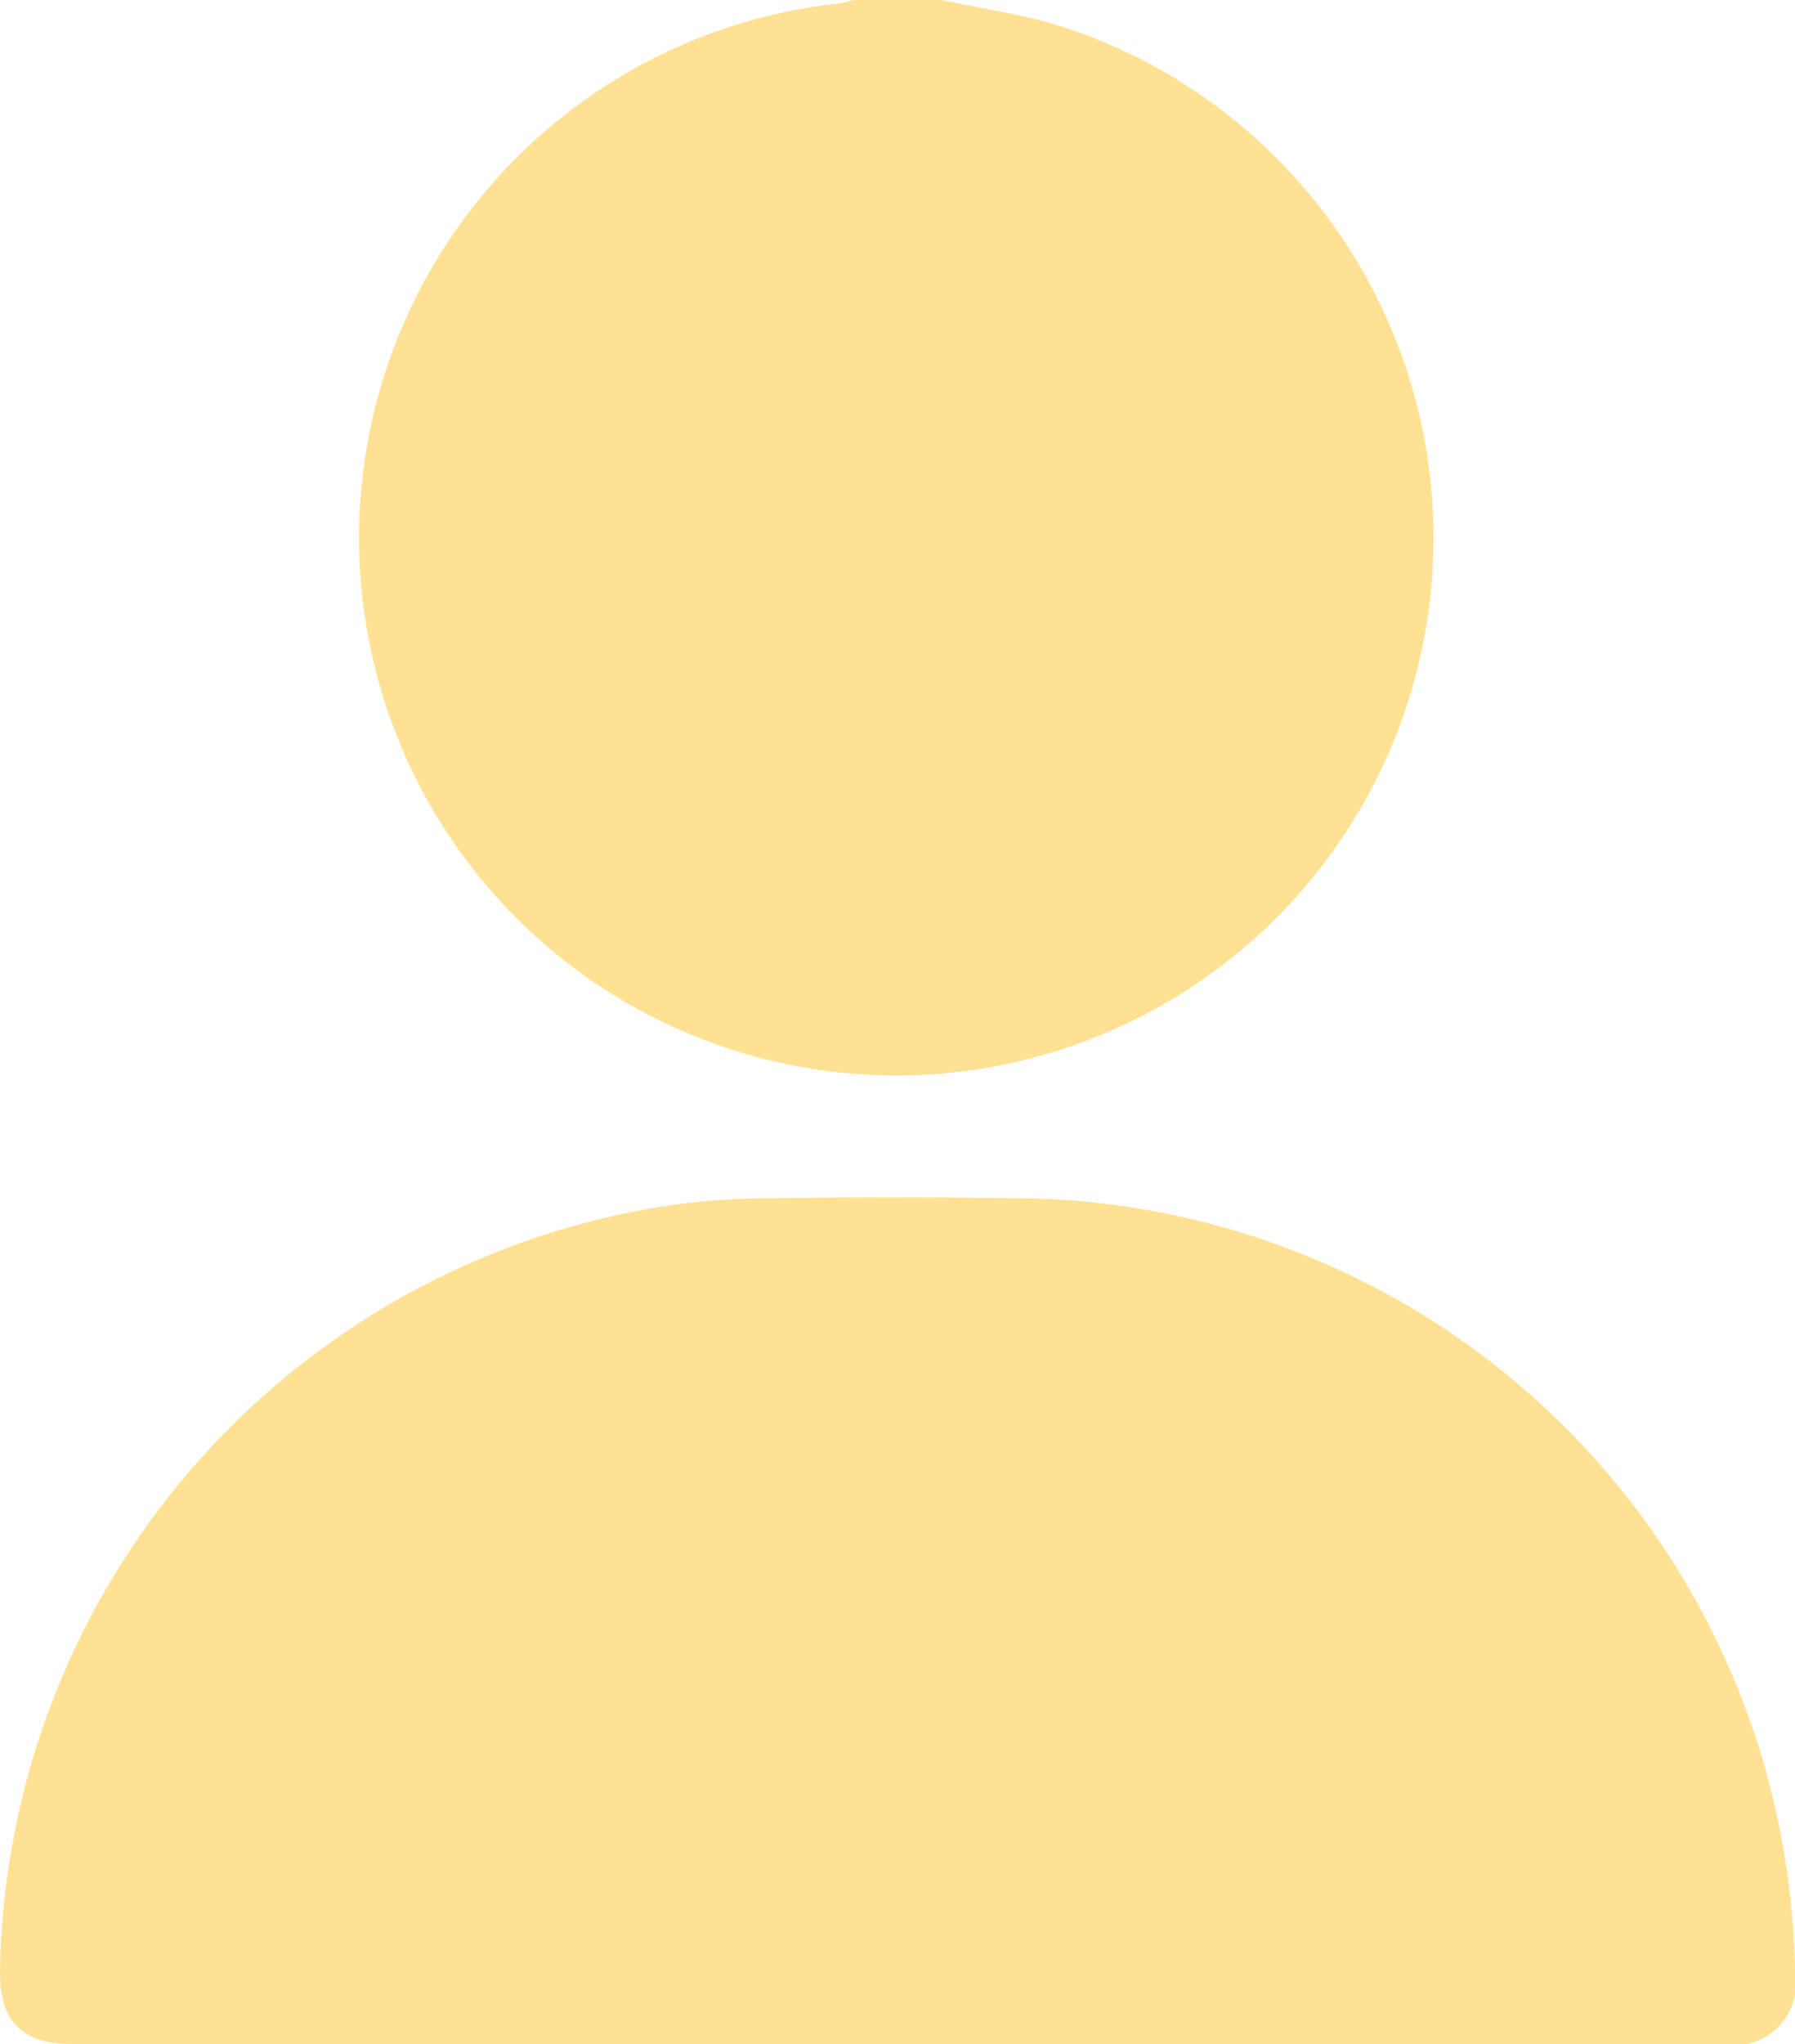
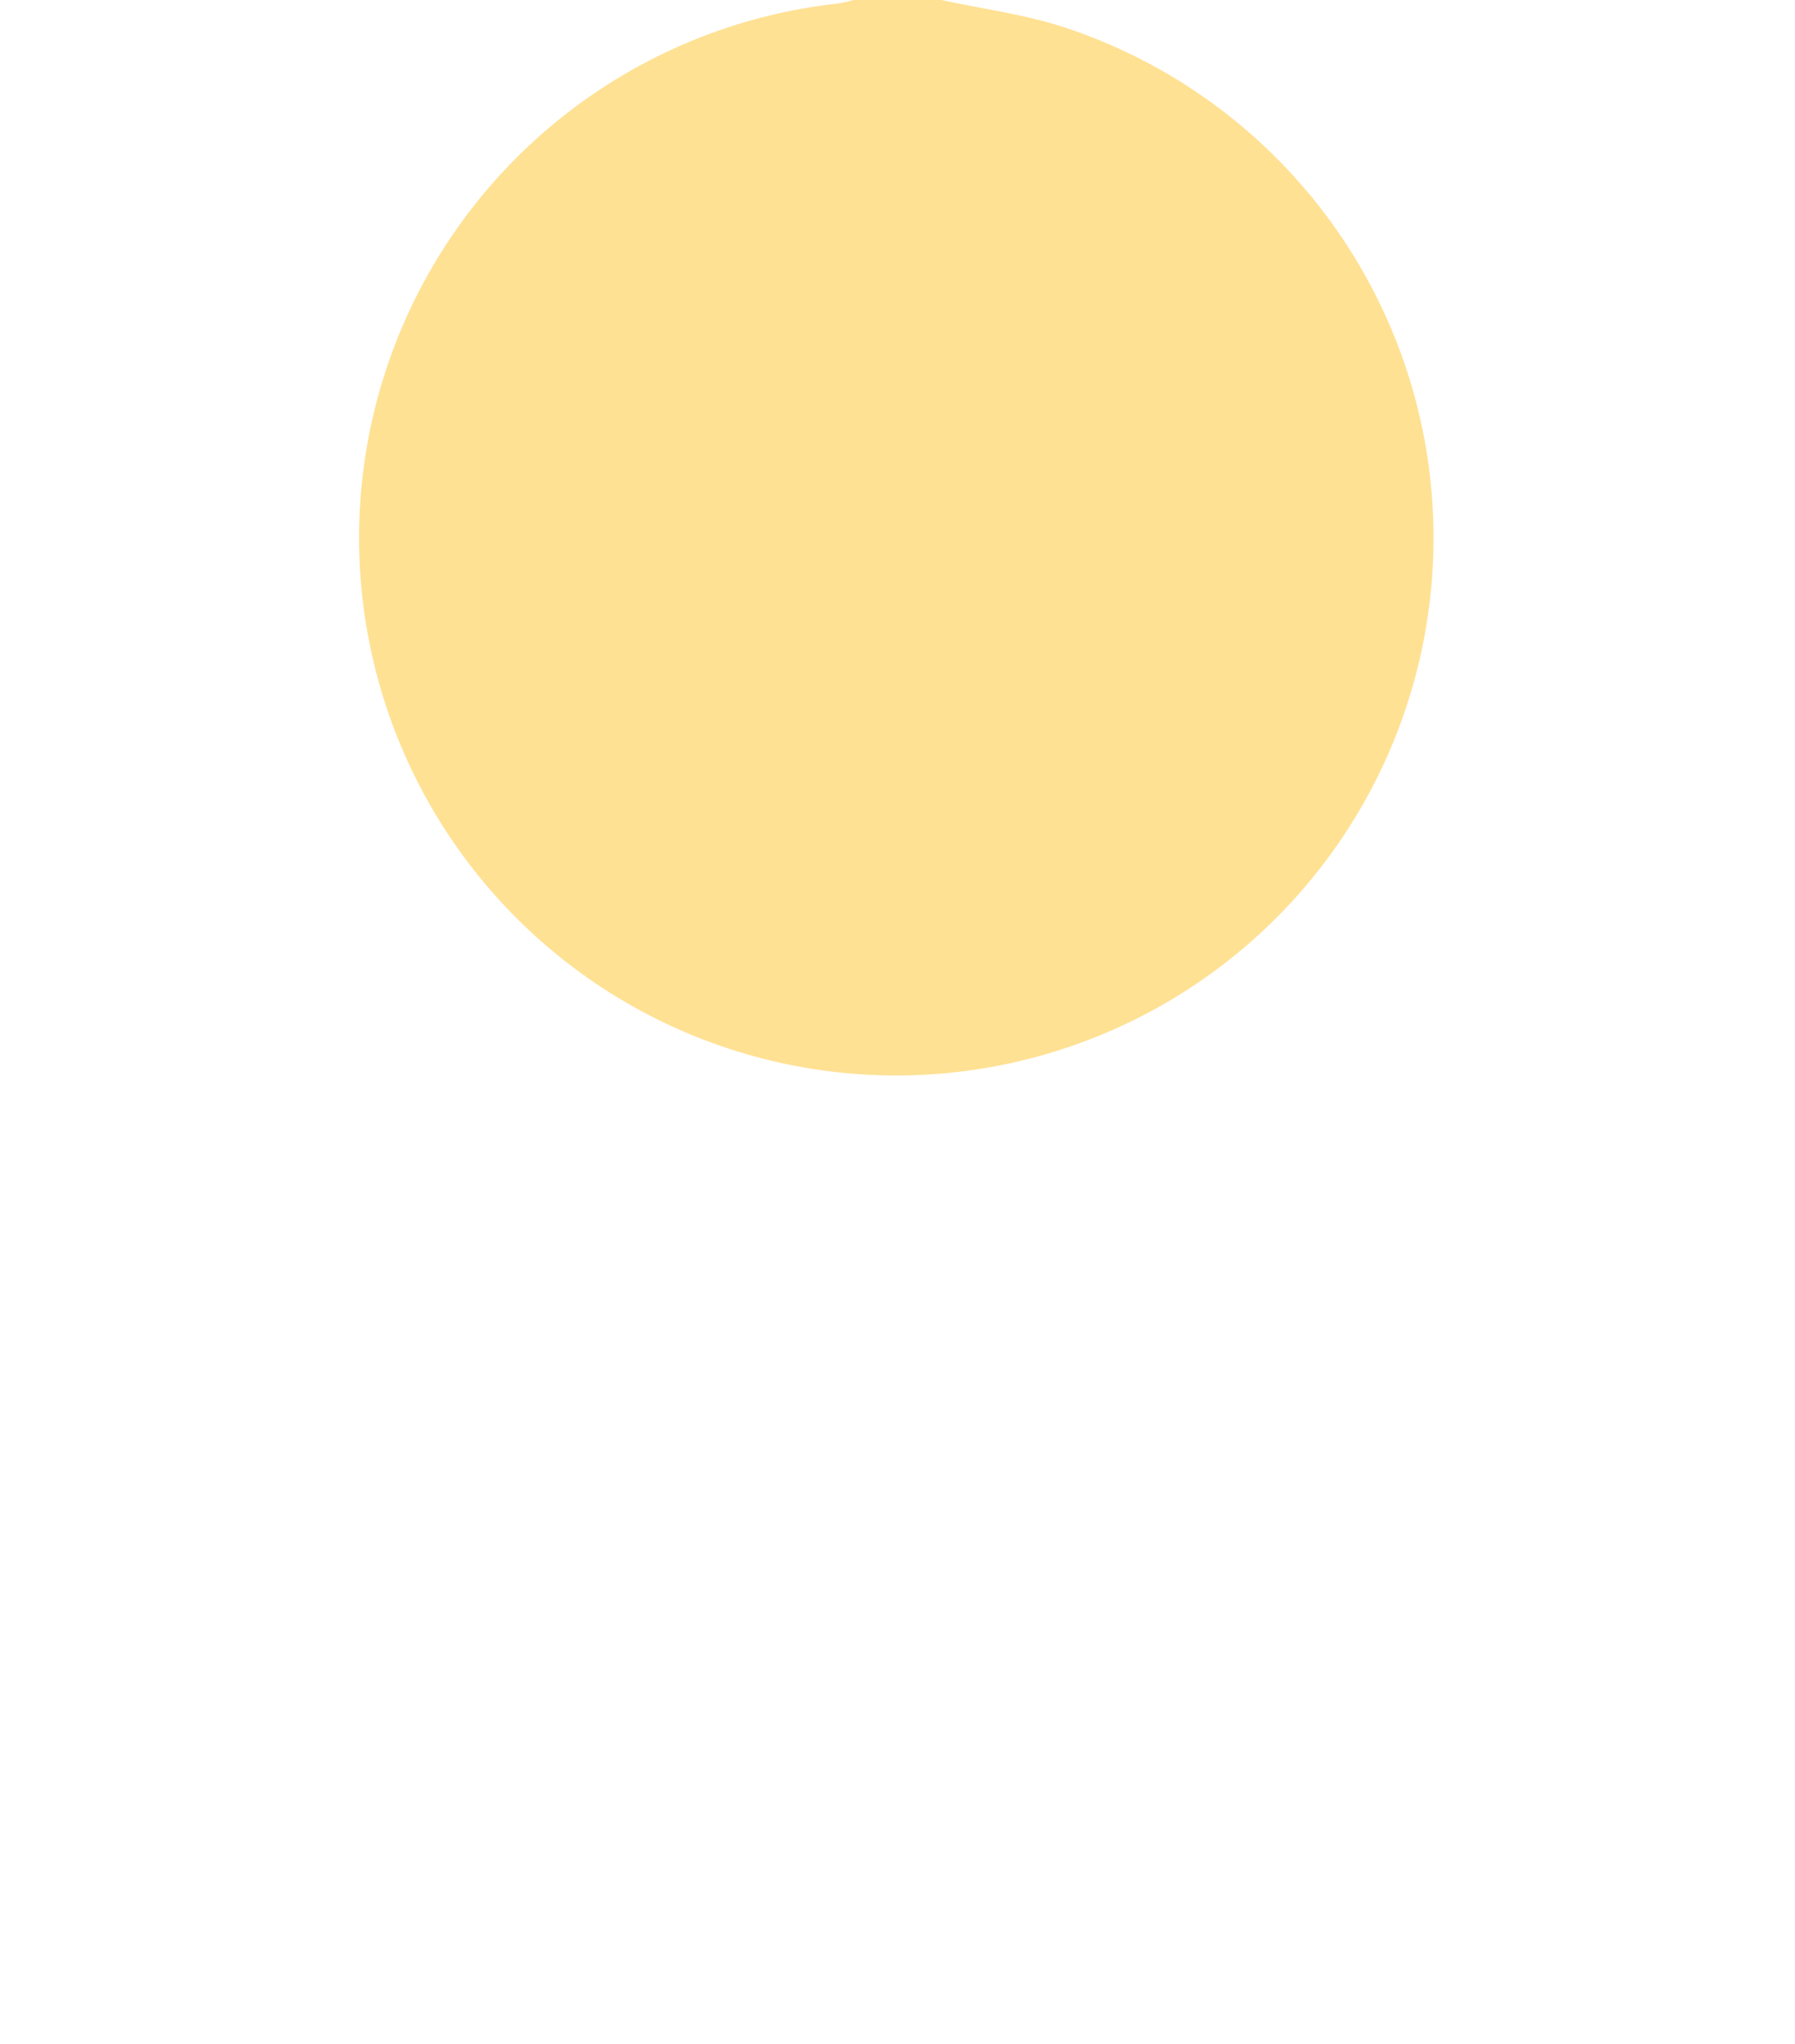
<svg xmlns="http://www.w3.org/2000/svg" id="icon-account" width="18.935" height="21.548" viewBox="0 0 18.935 21.548">
  <defs>
    <clipPath id="clip-path">
      <rect id="Rectángulo_242" data-name="Rectángulo 242" width="18.935" height="21.548" fill="#ffe194" />
    </clipPath>
  </defs>
  <g id="Grupo_191" data-name="Grupo 191" clip-path="url(#clip-path)">
    <path id="Trazado_448" data-name="Trazado 448" d="M73.528,0c.43.093.871.151,1.287.285A5.667,5.667,0,1,1,72.439.037,1.381,1.381,0,0,0,72.6,0Z" transform="translate(-63.597)" fill="#ffe194" />
-     <path id="Trazado_449" data-name="Trazado 449" d="M9.469,233.414H.76c-.531,0-.767-.24-.76-.773a8.3,8.3,0,0,1,6.959-8.052,7.49,7.49,0,0,1,1.088-.091q1.367-.02,2.734,0a8.257,8.257,0,0,1,7.855,6.07,8.442,8.442,0,0,1,.3,2.1.652.652,0,0,1-.737.754H9.469" transform="translate(0 -211.866)" fill="#ffe194" />
  </g>
</svg>